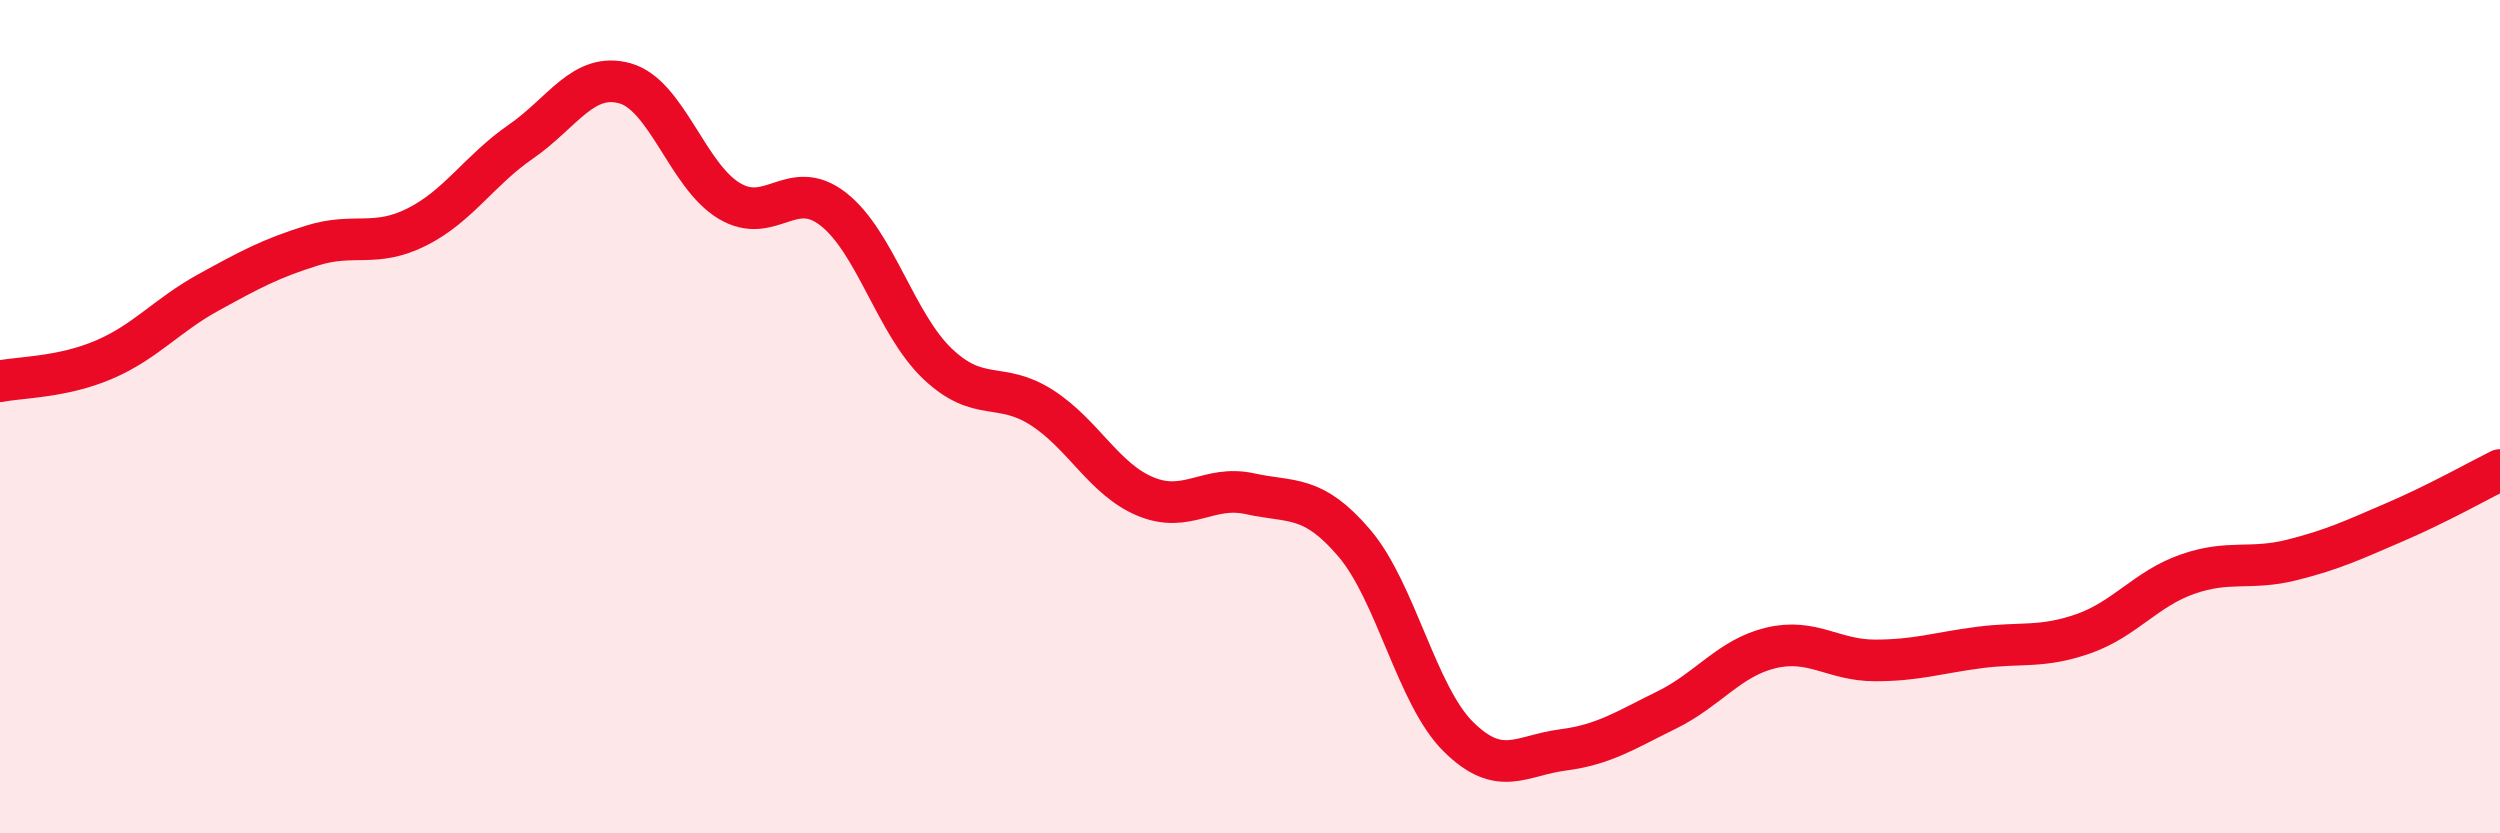
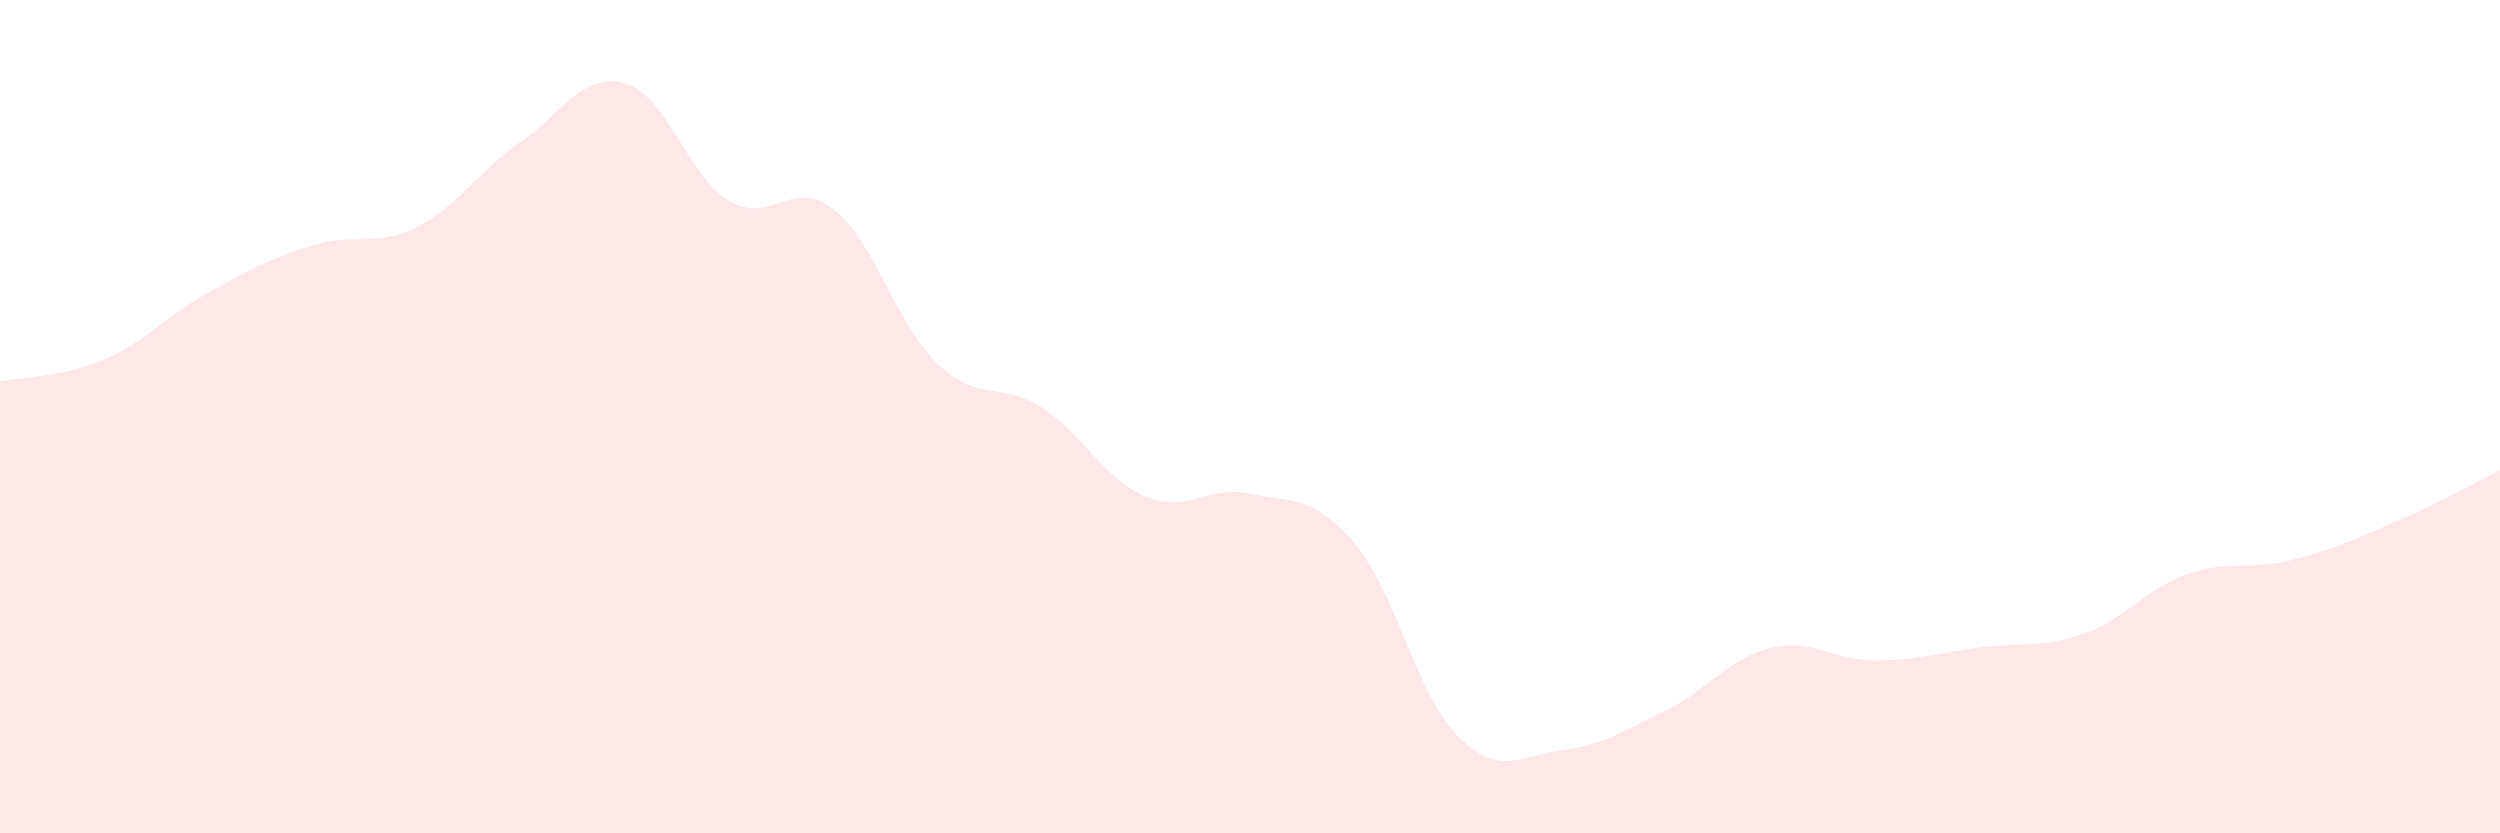
<svg xmlns="http://www.w3.org/2000/svg" width="60" height="20" viewBox="0 0 60 20">
  <path d="M 0,9.15 C 0.5,9.05 1.5,9.06 2.5,8.63 C 3.5,8.2 4,7.57 5,7.02 C 6,6.47 6.5,6.2 7.5,5.89 C 8.5,5.58 9,5.95 10,5.45 C 11,4.95 11.5,4.09 12.5,3.4 C 13.5,2.71 14,1.72 15,2 C 16,2.28 16.5,4.22 17.5,4.82 C 18.5,5.42 19,4.24 20,5.02 C 21,5.8 21.5,7.78 22.5,8.73 C 23.5,9.68 24,9.14 25,9.78 C 26,10.42 26.5,11.51 27.5,11.92 C 28.5,12.33 29,11.63 30,11.85 C 31,12.07 31.5,11.86 32.5,13.03 C 33.5,14.2 34,16.69 35,17.68 C 36,18.67 36.5,18.13 37.5,18 C 38.5,17.87 39,17.53 40,17.04 C 41,16.55 41.5,15.79 42.5,15.55 C 43.5,15.31 44,15.85 45,15.85 C 46,15.85 46.5,15.67 47.5,15.54 C 48.5,15.41 49,15.56 50,15.21 C 51,14.86 51.5,14.13 52.5,13.78 C 53.5,13.43 54,13.69 55,13.44 C 56,13.19 56.5,12.95 57.5,12.52 C 58.5,12.09 59.5,11.53 60,11.28L60 20L0 20Z" fill="#EB0A25" opacity="0.1" stroke-linecap="round" stroke-linejoin="round" />
-   <path d="M 0,9.15 C 0.5,9.05 1.5,9.06 2.5,8.63 C 3.5,8.2 4,7.57 5,7.02 C 6,6.47 6.5,6.2 7.5,5.89 C 8.5,5.58 9,5.95 10,5.45 C 11,4.95 11.5,4.09 12.5,3.4 C 13.5,2.71 14,1.72 15,2 C 16,2.28 16.5,4.22 17.5,4.82 C 18.5,5.42 19,4.24 20,5.02 C 21,5.8 21.5,7.78 22.5,8.73 C 23.5,9.68 24,9.14 25,9.78 C 26,10.42 26.5,11.51 27.5,11.92 C 28.5,12.33 29,11.63 30,11.85 C 31,12.07 31.5,11.86 32.5,13.03 C 33.5,14.2 34,16.69 35,17.68 C 36,18.67 36.5,18.13 37.5,18 C 38.5,17.87 39,17.53 40,17.04 C 41,16.55 41.5,15.79 42.5,15.55 C 43.5,15.31 44,15.85 45,15.85 C 46,15.85 46.5,15.67 47.5,15.54 C 48.5,15.41 49,15.56 50,15.21 C 51,14.86 51.5,14.13 52.5,13.78 C 53.5,13.43 54,13.69 55,13.44 C 56,13.19 56.5,12.95 57.5,12.52 C 58.5,12.09 59.5,11.53 60,11.28" stroke="#EB0A25" stroke-width="1" fill="none" stroke-linecap="round" stroke-linejoin="round" />
</svg>